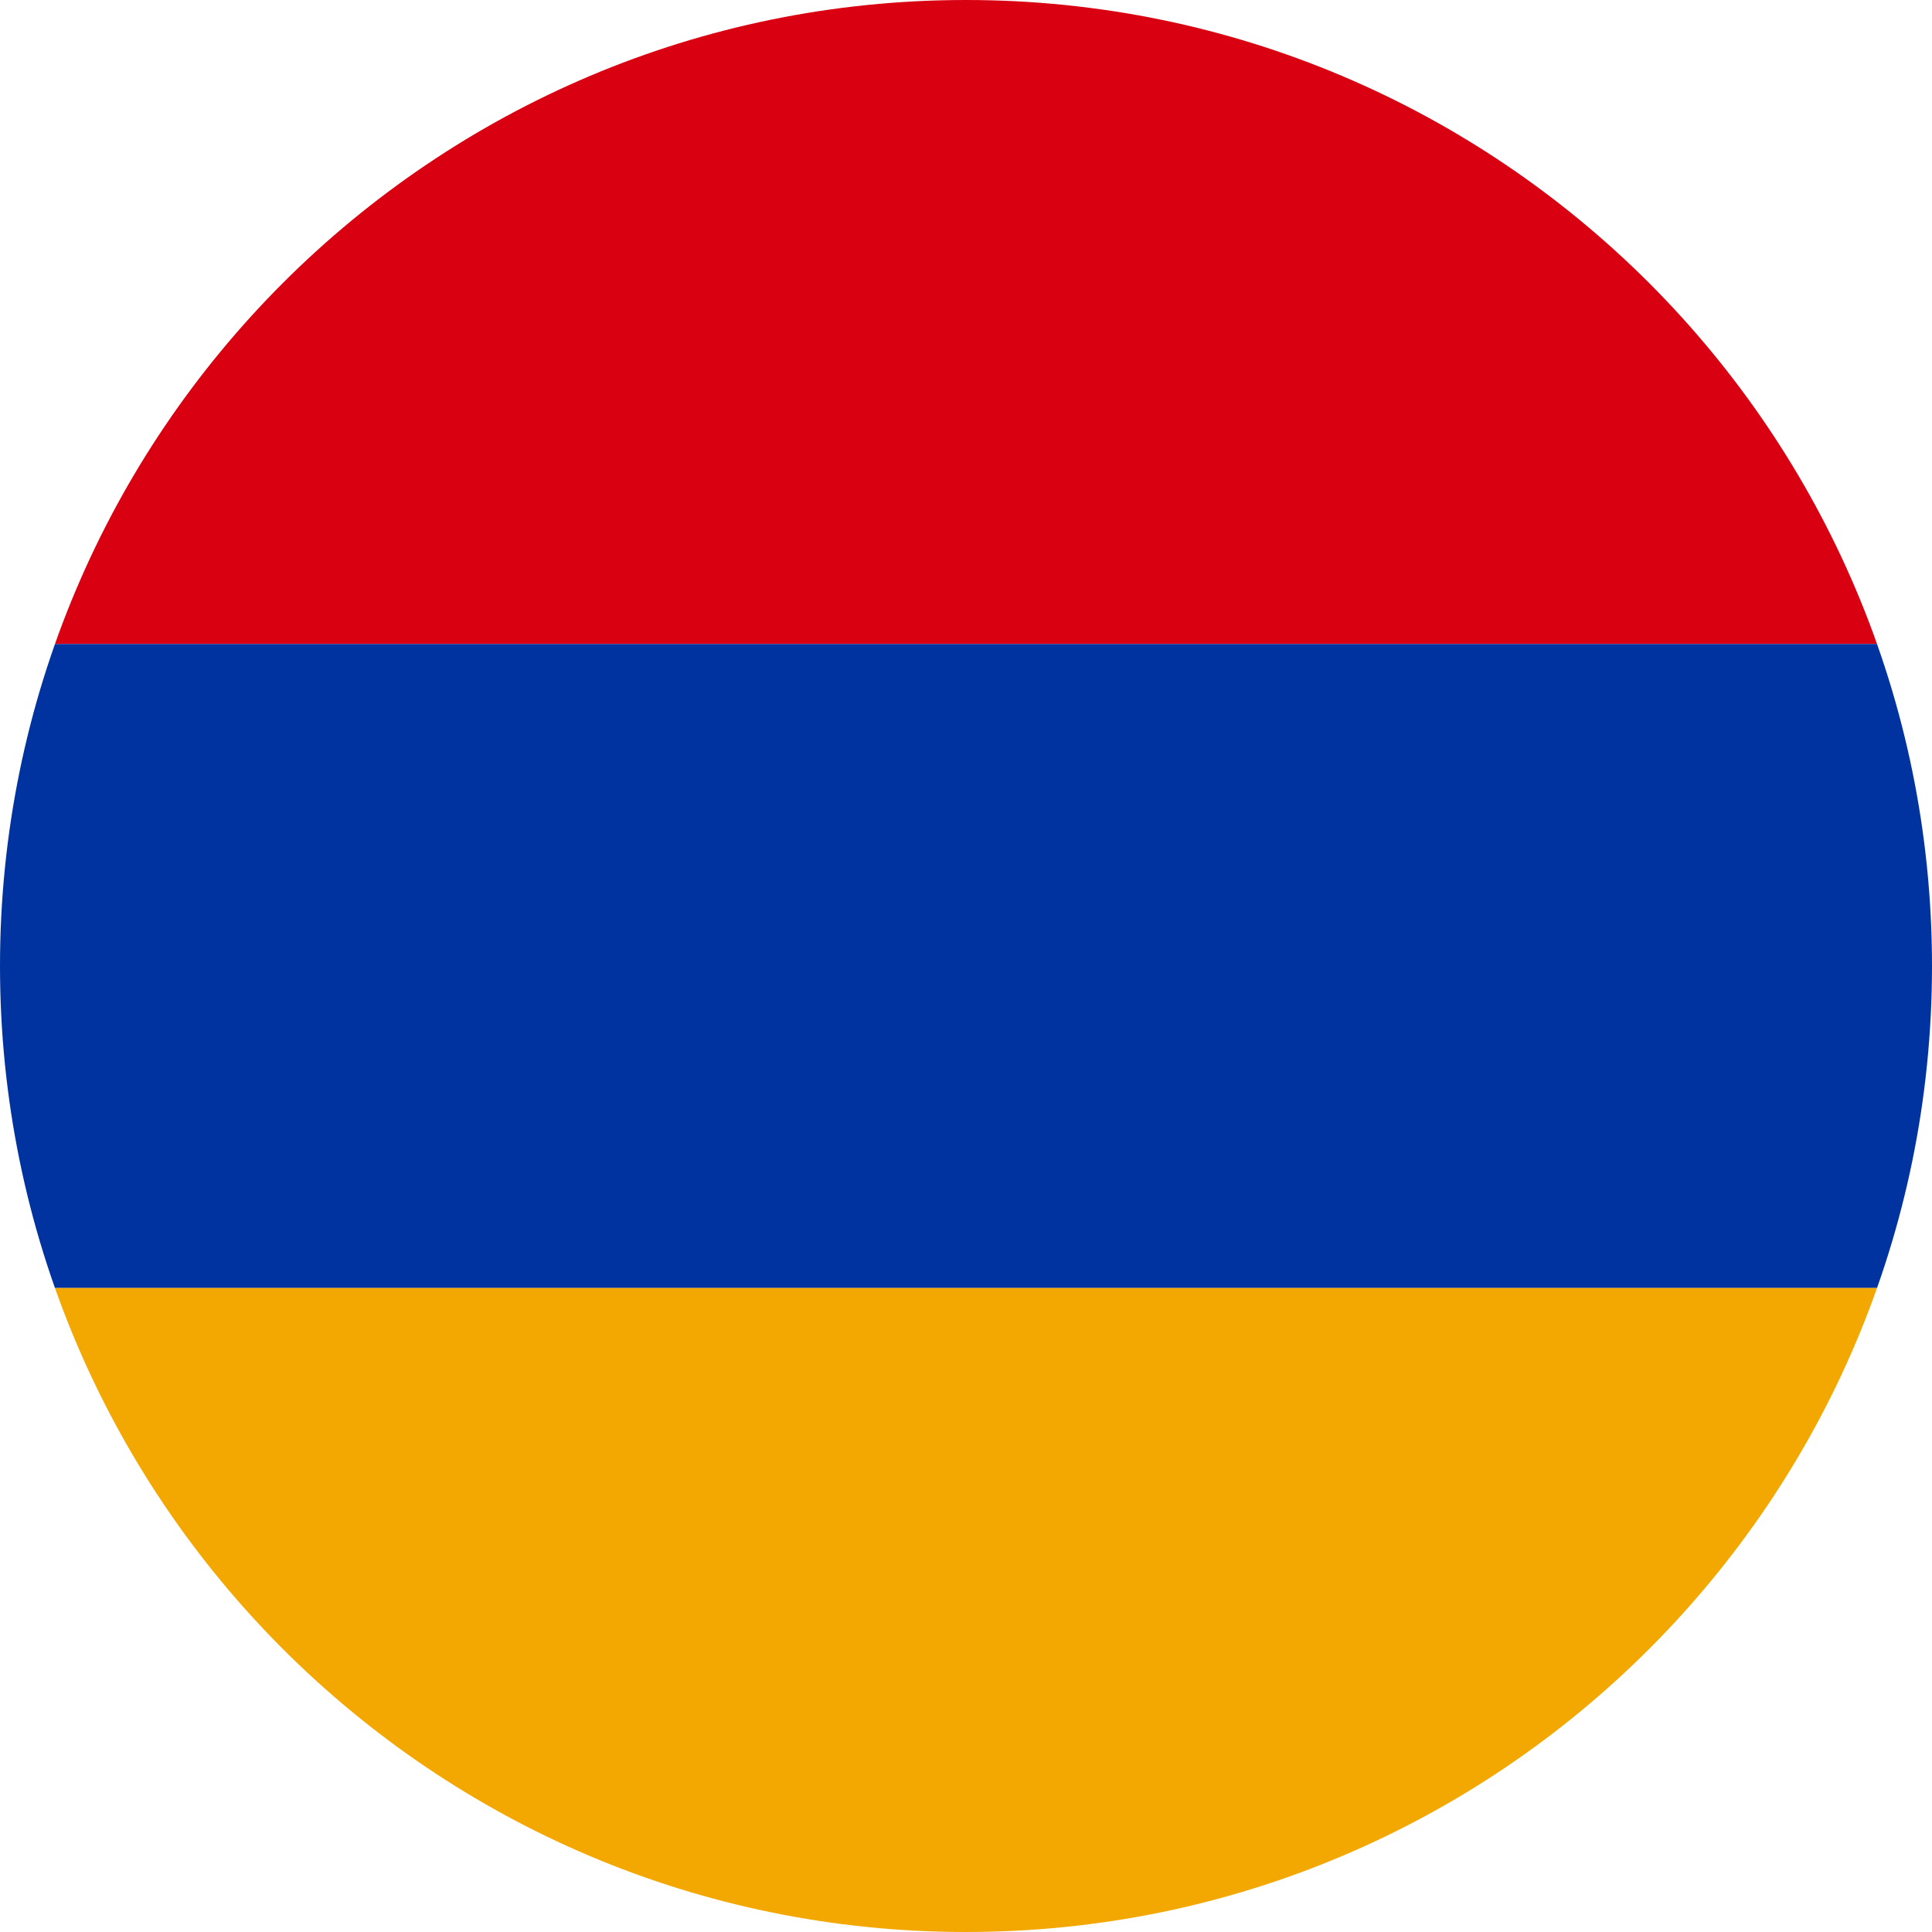
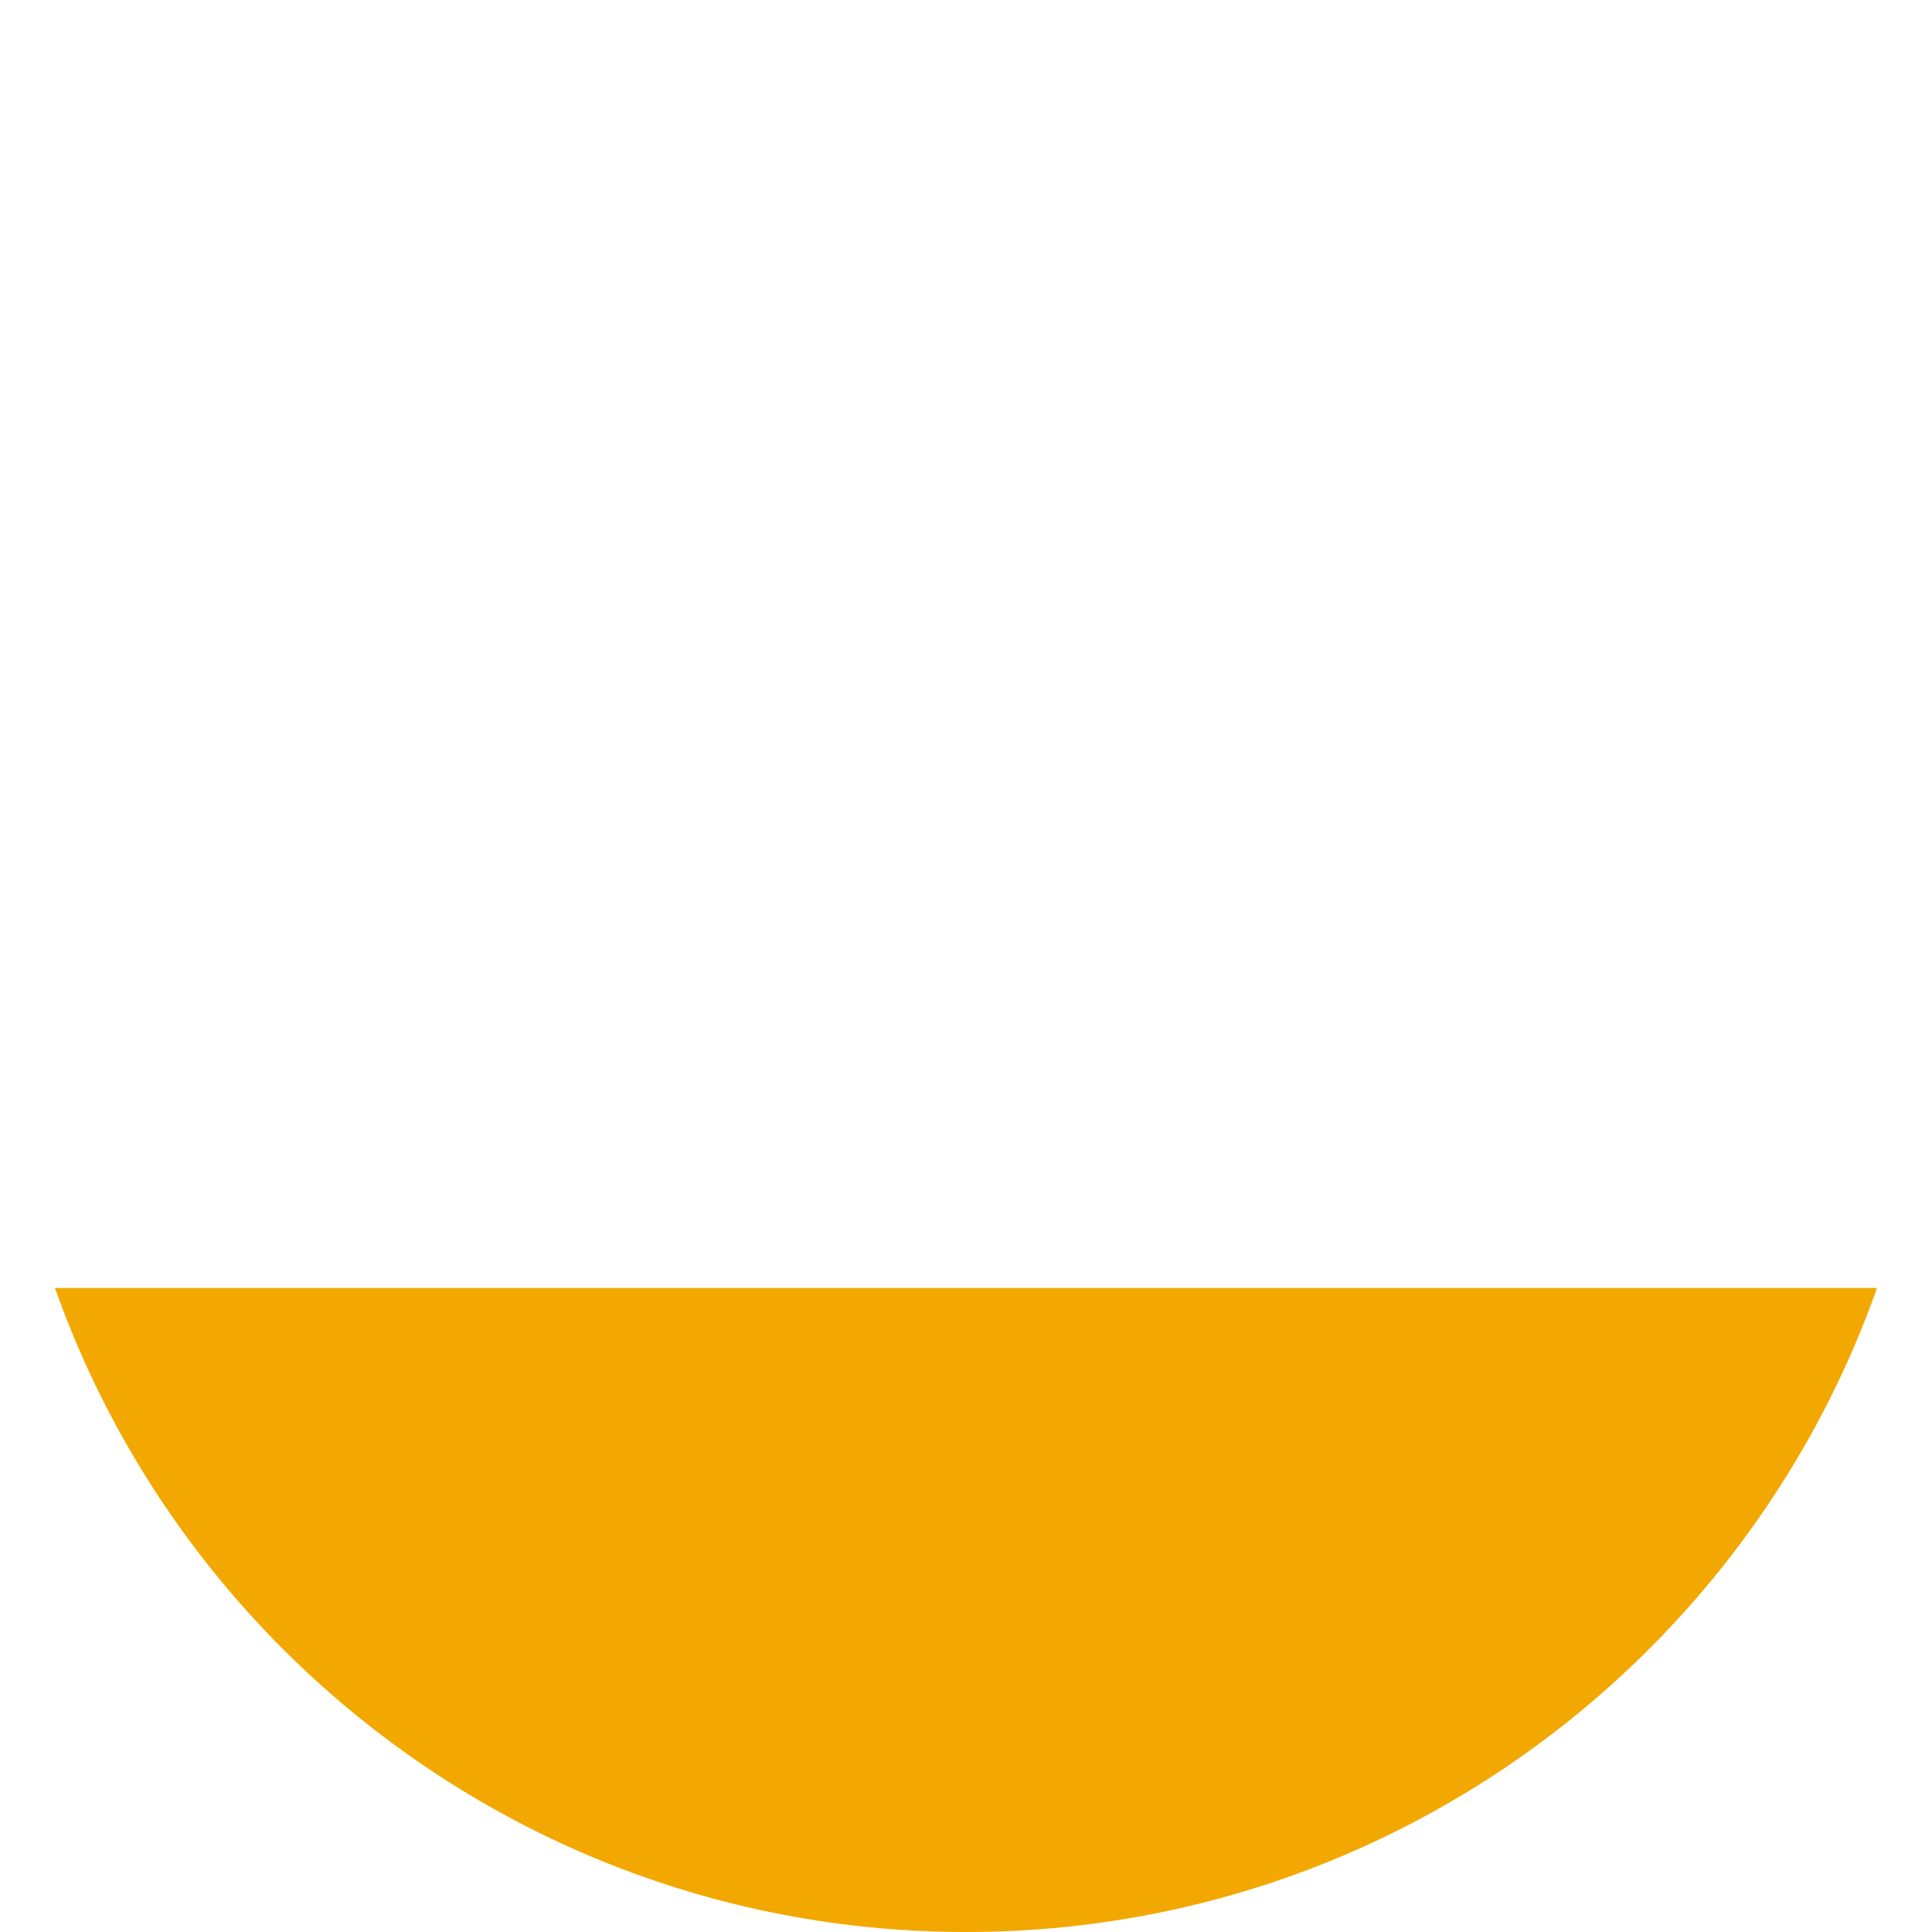
<svg xmlns="http://www.w3.org/2000/svg" width="15" height="15" viewBox="0 0 15 15" fill="none">
  <g clip-path="url(#clip0_24_10190)">
-     <path d="M-3 0H17V5H-3V0Z" fill="#D90012" />
-     <path d="M-3 5H17V10H-3V5Z" fill="#0033A0" />
    <path d="M-3 10H17V15H-3V10Z" fill="#F2A800" />
  </g>
  <defs>
    <clipPath id="clip0_24_10190">
      <path d="M0 7.5C0 3.358 3.358 0 7.5 0C11.642 0 15 3.358 15 7.5C15 11.642 11.642 15 7.5 15C3.358 15 0 11.642 0 7.5Z" fill="white" />
    </clipPath>
  </defs>
</svg>